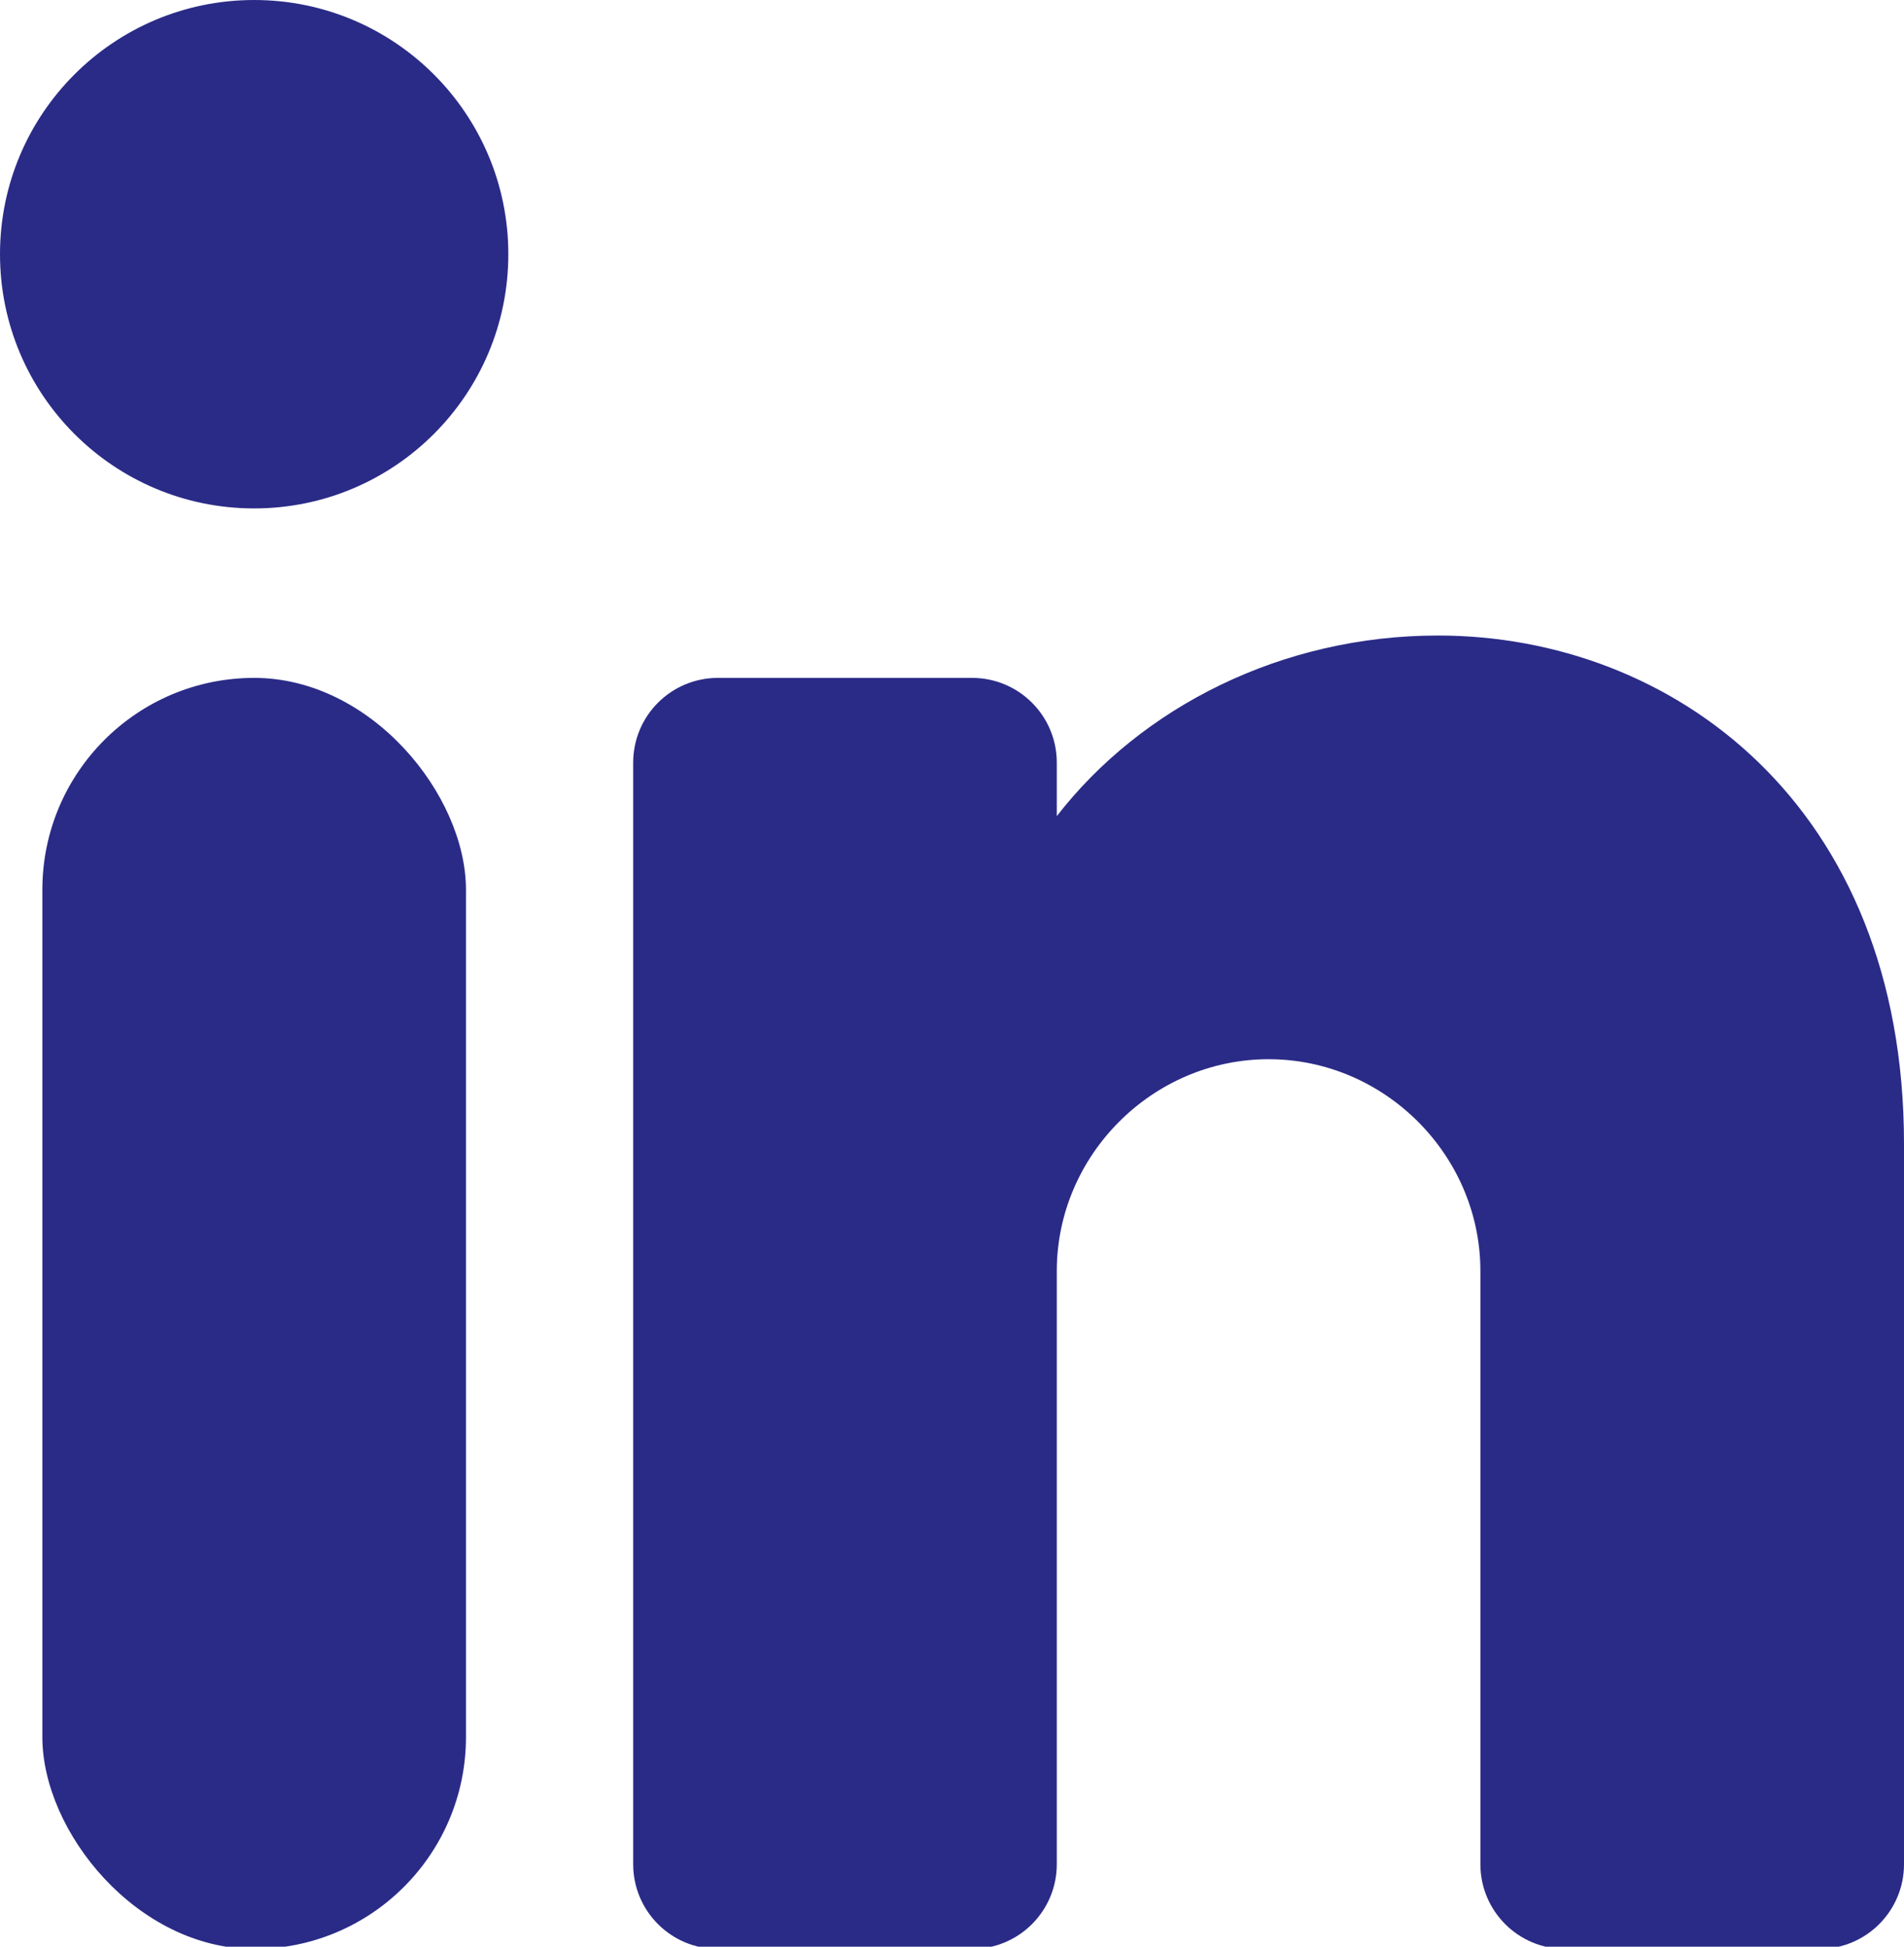
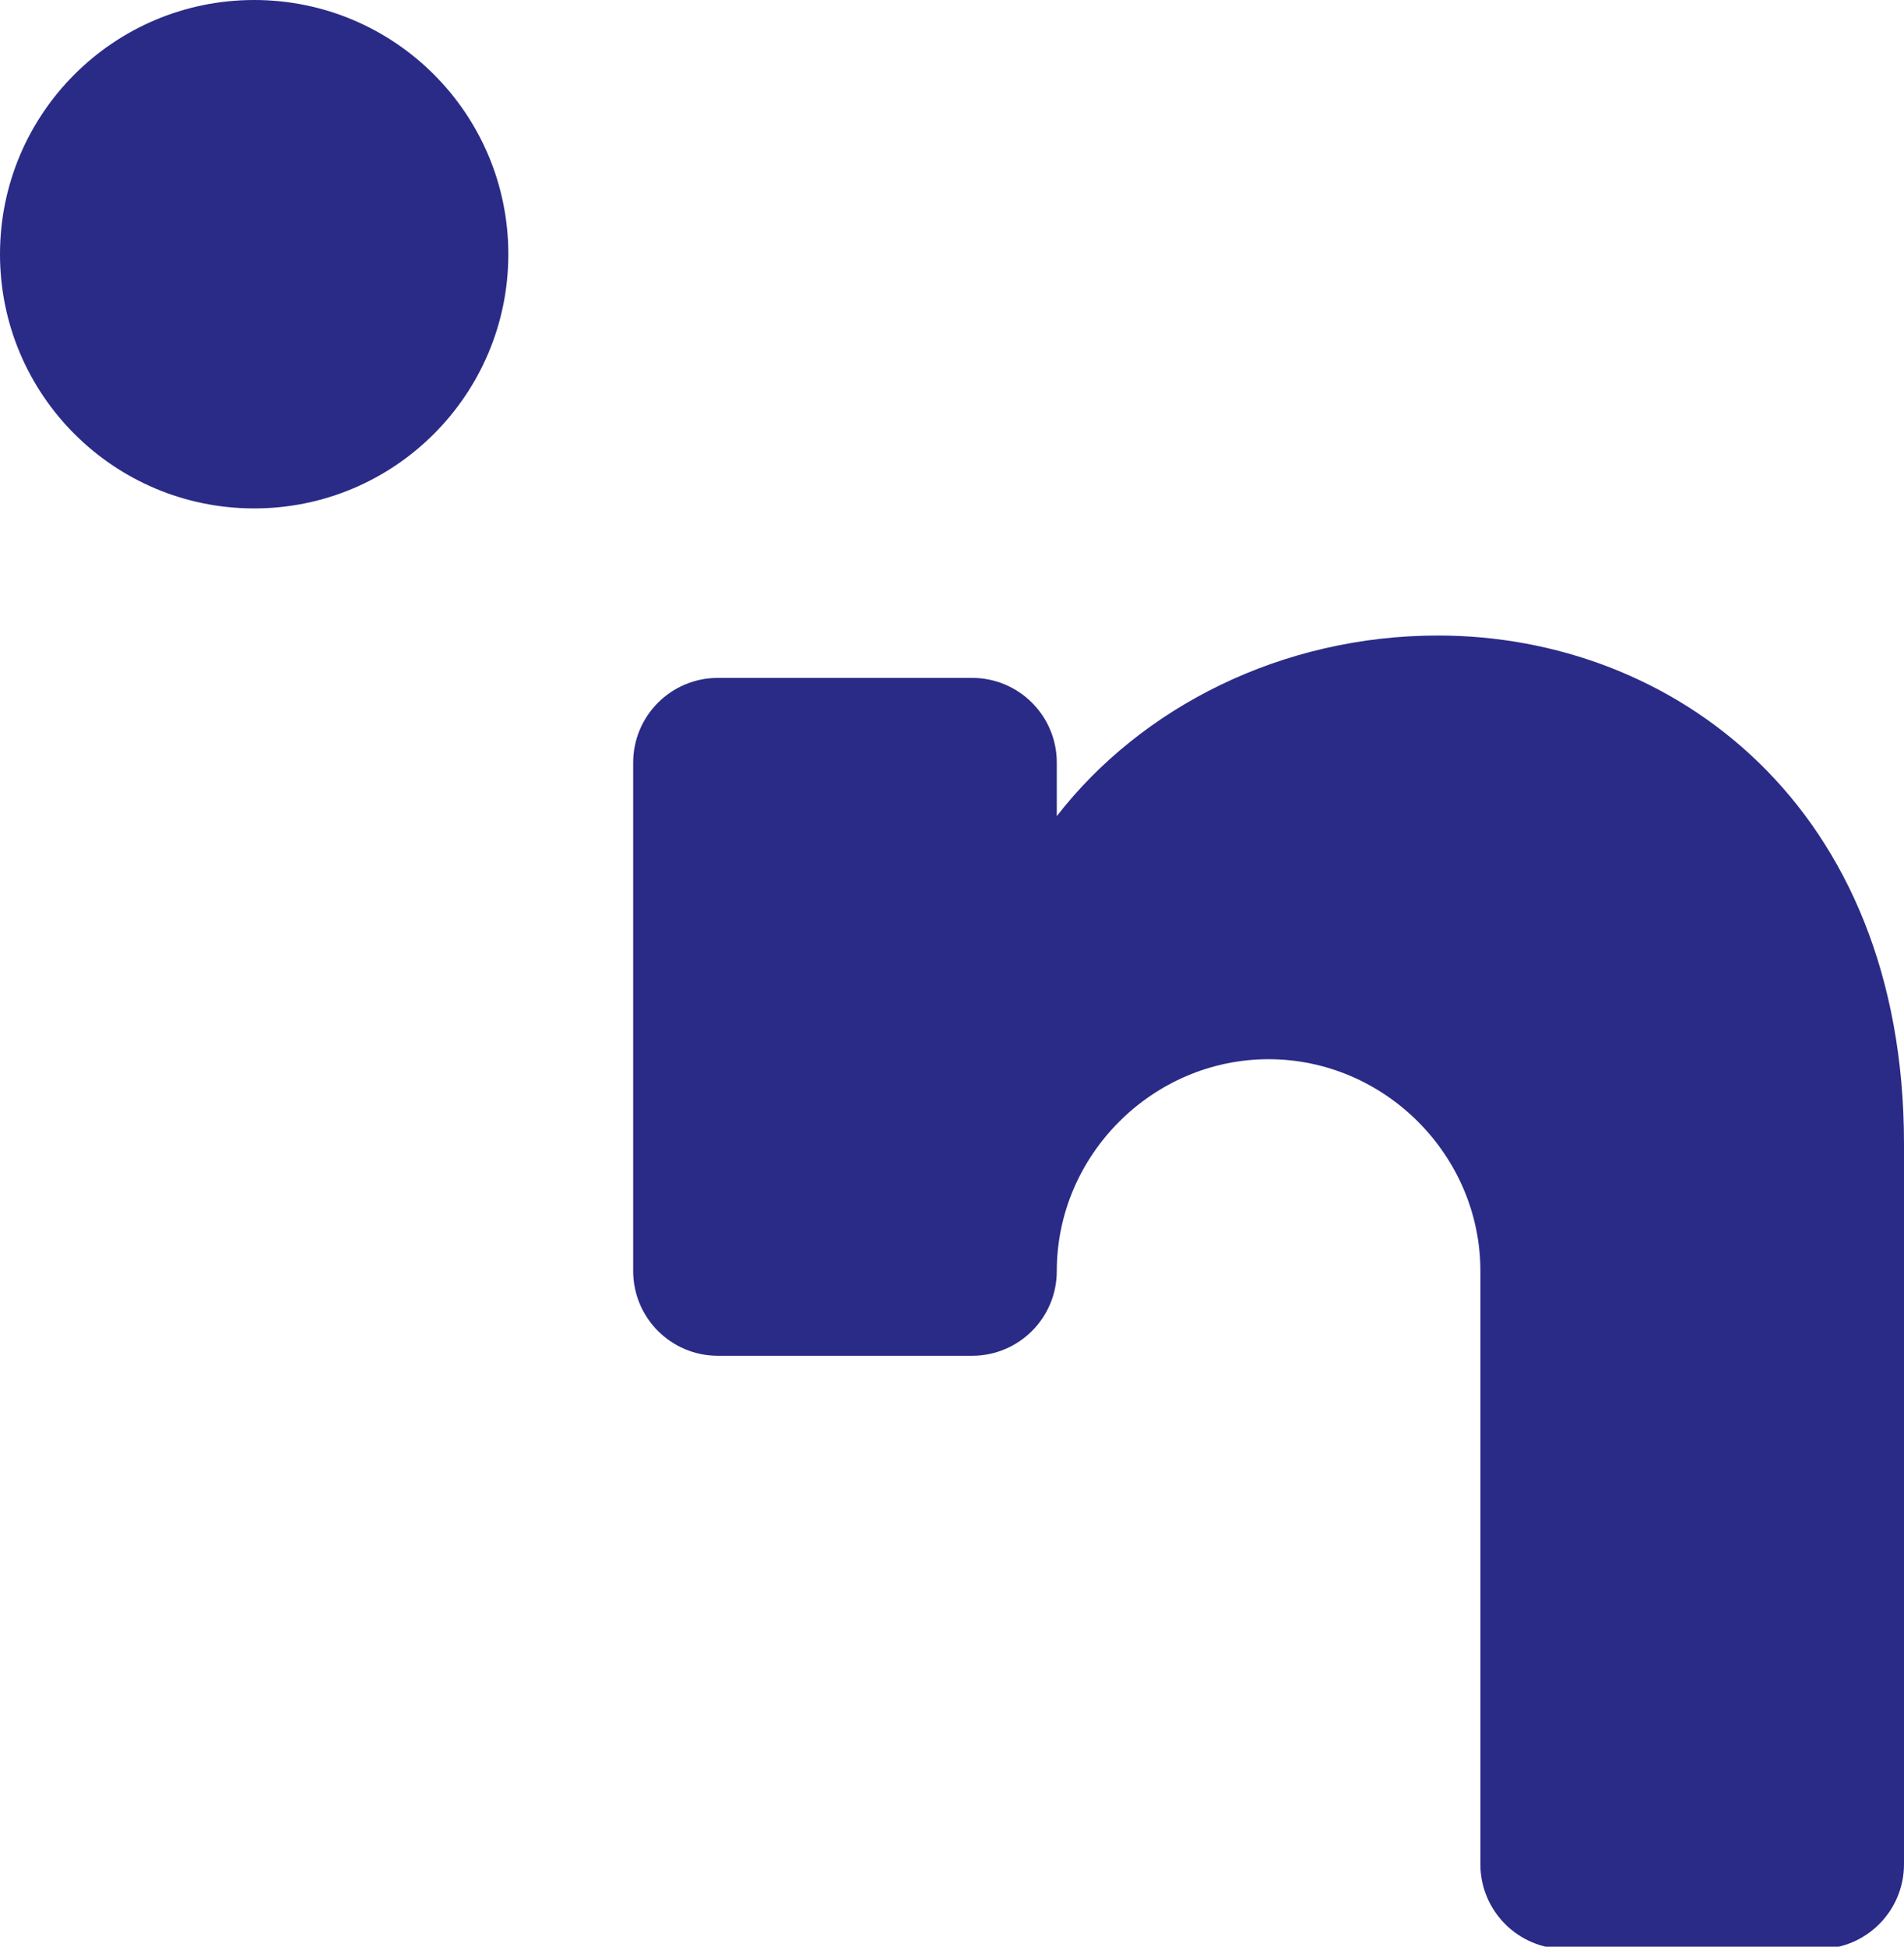
<svg xmlns="http://www.w3.org/2000/svg" id="Layer_2" data-name="Layer 2" viewBox="0 0 8.54 8.73">
  <defs>
    <style>
      .cls-1 {
        fill: #2a2b87;
      }
    </style>
  </defs>
  <g id="_Шар_1" data-name="Шар 1">
    <g>
      <circle class="cls-1" cx="1.14" cy="1.14" r="1.14" />
-       <rect class="cls-1" x=".19" y="3.04" width="1.9" height="5.7" rx=".95" ry=".95" />
-       <path class="cls-1" d="M8.54,5.13v3.23c0,.21-.17.38-.38.38h-1.14c-.21,0-.38-.17-.38-.38v-2.66c0-.52-.43-.95-.95-.95s-.95.43-.95.95v2.66c0,.21-.17.38-.38.38h-1.14c-.21,0-.38-.17-.38-.38V3.42c0-.21.17-.38.38-.38h1.14c.21,0,.38.17.38.38v.24c.38-.49,1.01-.81,1.71-.81,1.05,0,2.09.76,2.09,2.28Z" />
+       <path class="cls-1" d="M8.54,5.13v3.23c0,.21-.17.38-.38.38h-1.14c-.21,0-.38-.17-.38-.38v-2.66c0-.52-.43-.95-.95-.95s-.95.43-.95.95c0,.21-.17.38-.38.38h-1.14c-.21,0-.38-.17-.38-.38V3.42c0-.21.17-.38.38-.38h1.14c.21,0,.38.17.38.38v.24c.38-.49,1.01-.81,1.71-.81,1.05,0,2.09.76,2.09,2.28Z" />
    </g>
  </g>
</svg>